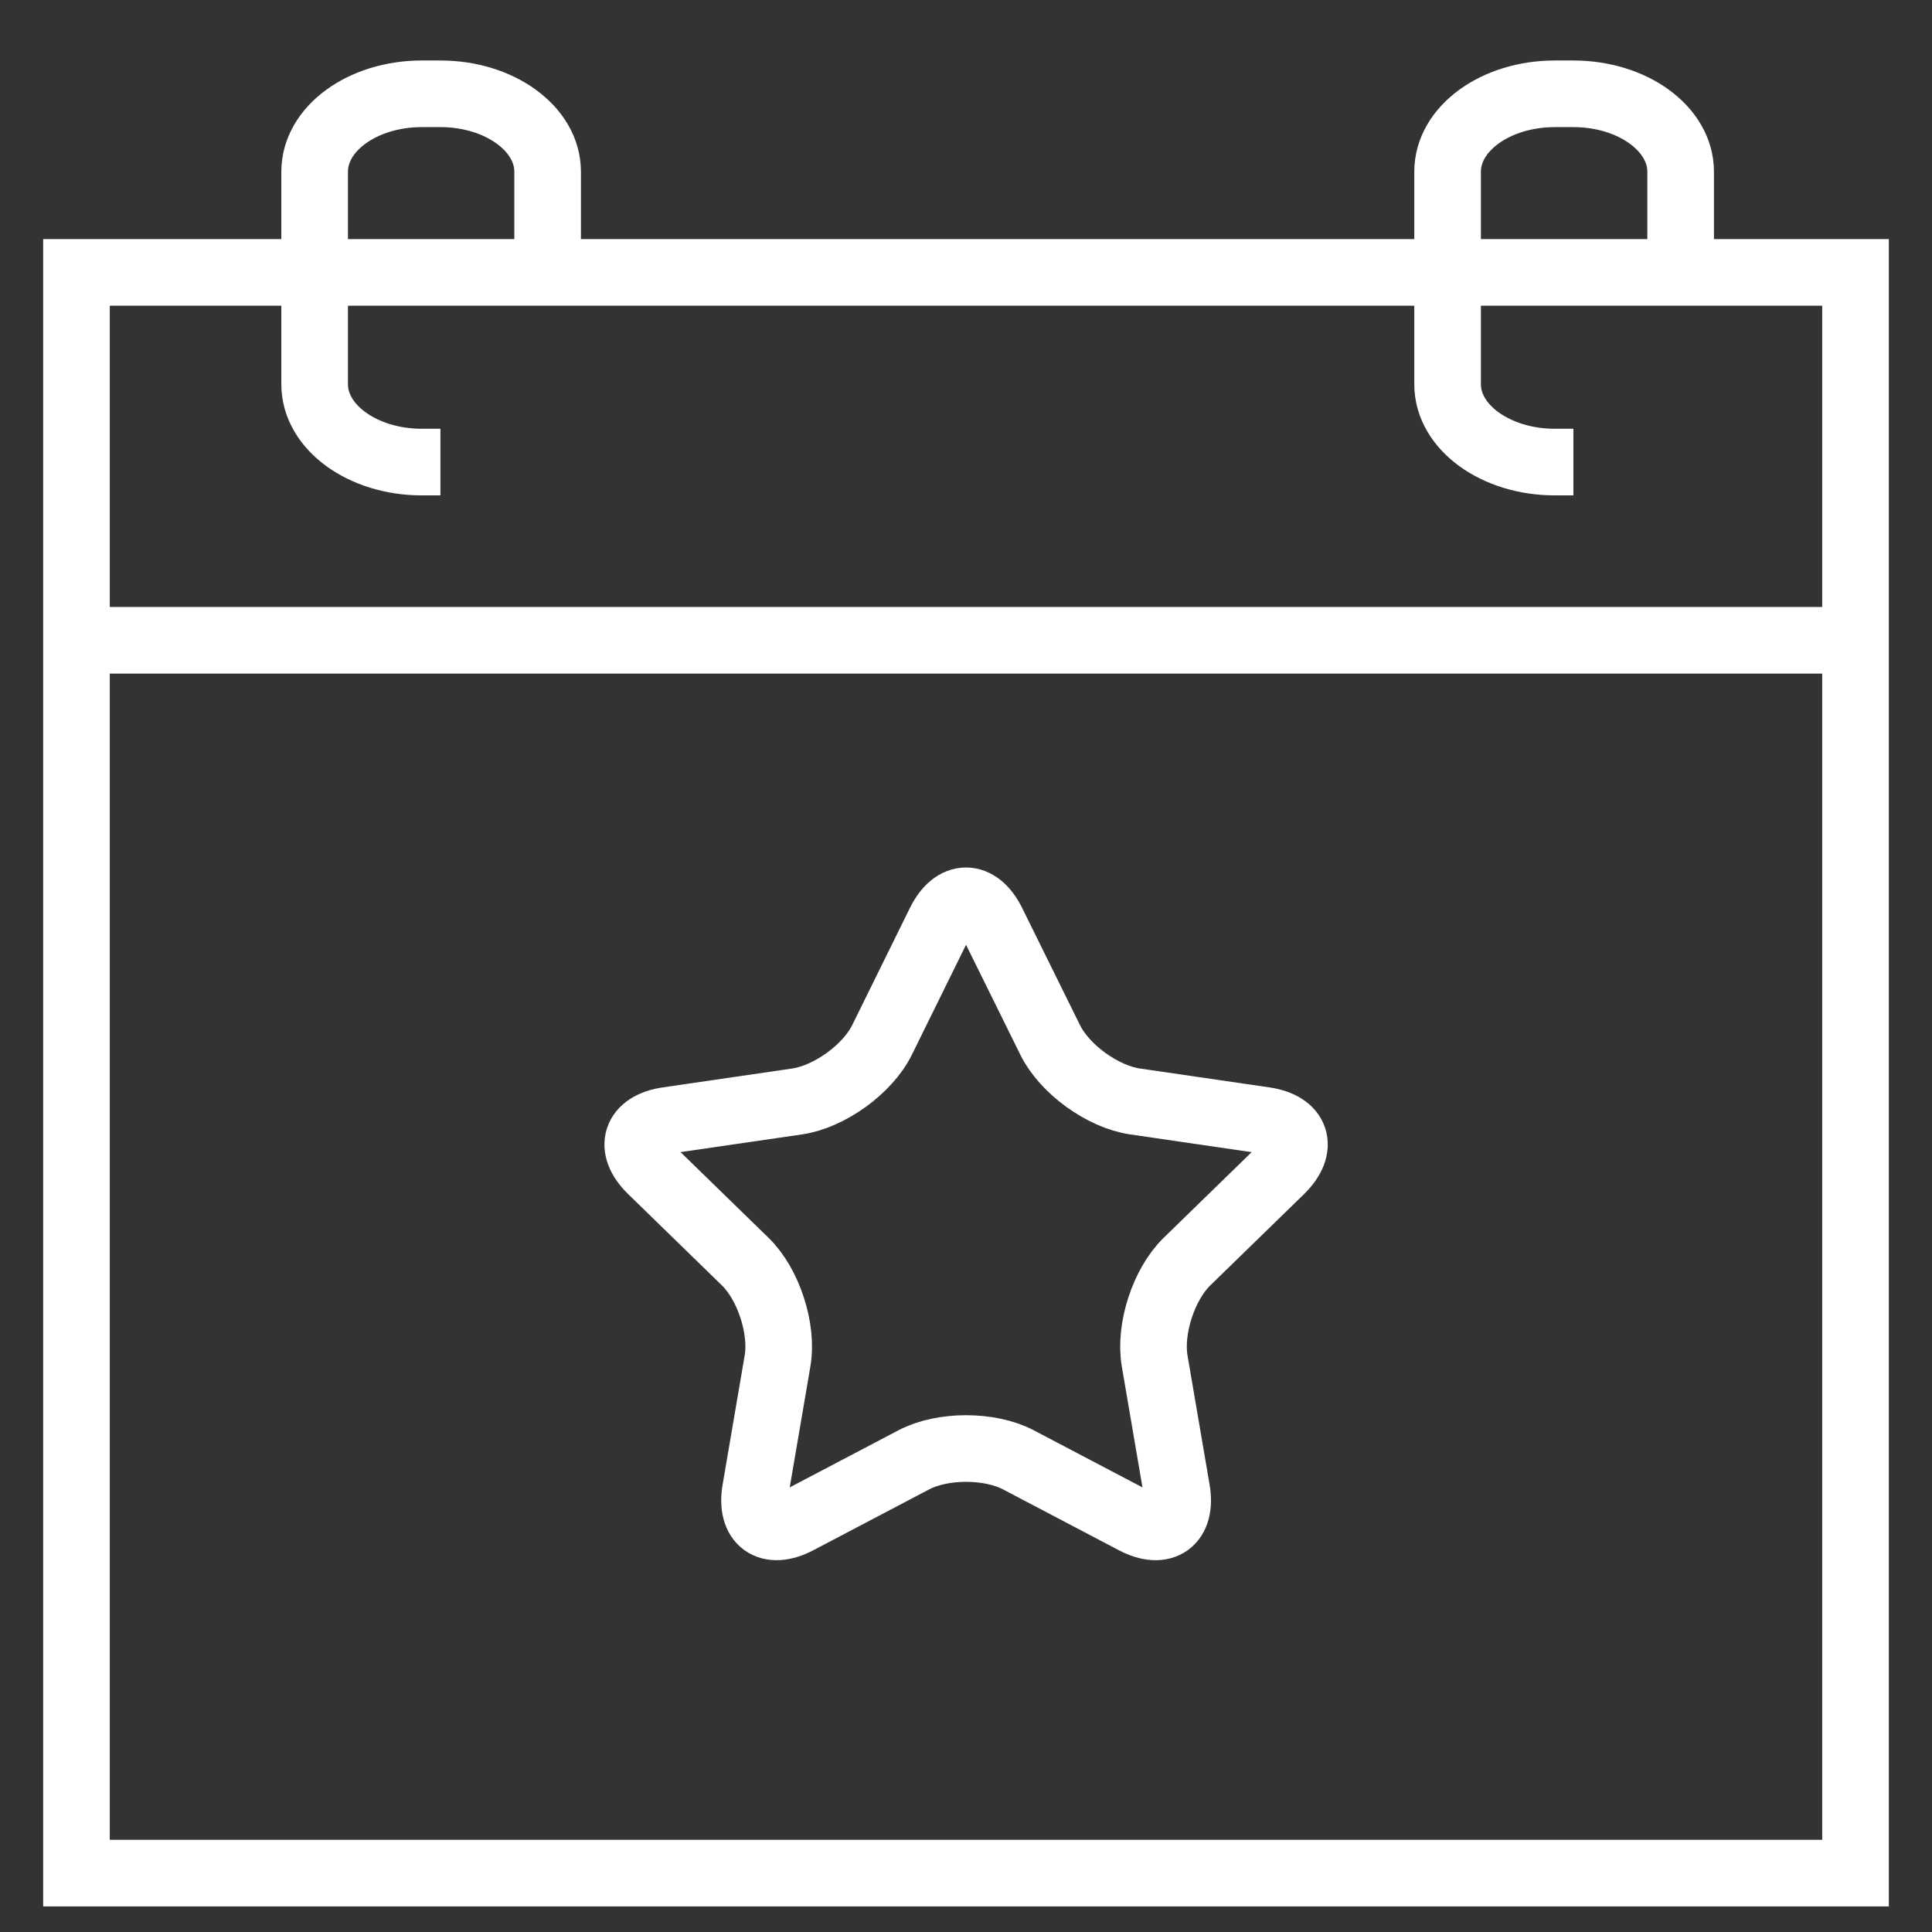
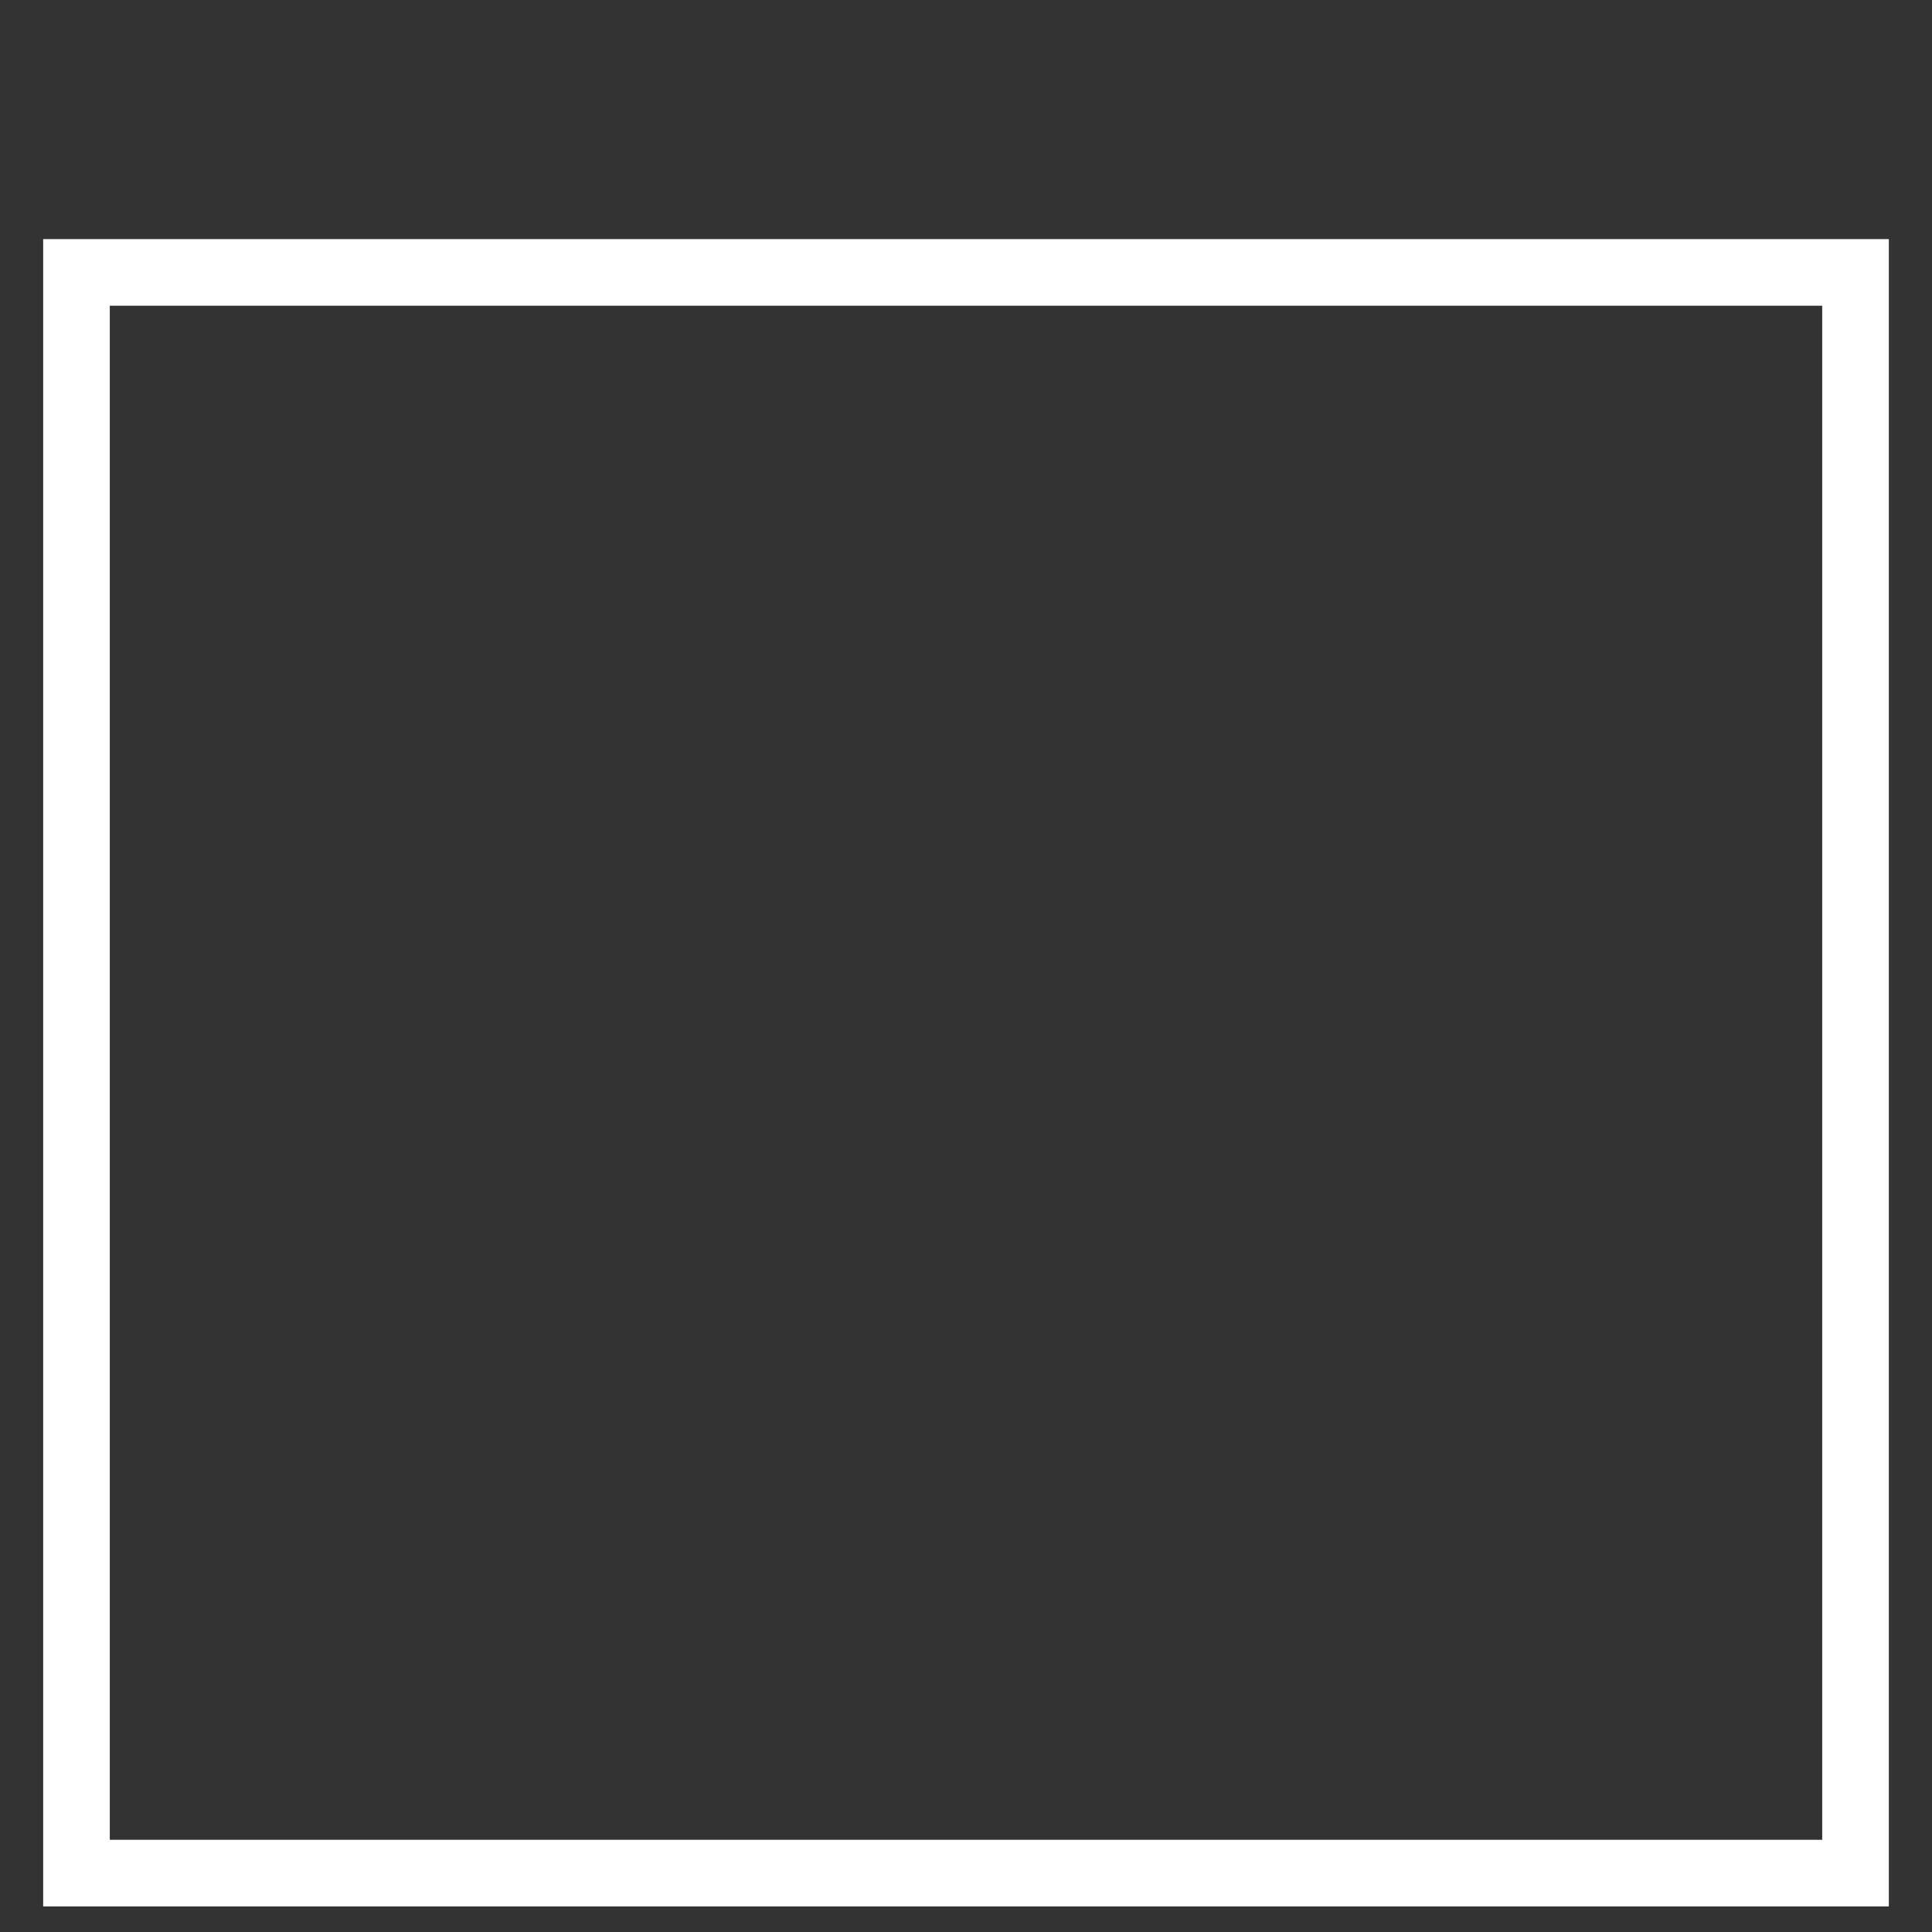
<svg xmlns="http://www.w3.org/2000/svg" width="29" height="29" viewBox="0 0 29 29" fill="none">
  <rect x="0" y="0" width="29" height="29" fill="#333333" stroke="none" />
  <path d="M27.852 4.089H1.148V28.116H27.852V4.089Z" stroke="white" stroke-miterlimit="10" />
-   <path d="M1.148 9.611H27.852" stroke="white" stroke-miterlimit="10" />
-   <path d="M23.617 6.936H23.339C22.451 6.936 21.729 6.413 21.729 5.769V2.576C21.729 1.932 22.448 1.408 23.339 1.408H23.617C24.505 1.408 25.227 1.932 25.227 2.576V3.995" stroke="white" stroke-miterlimit="10" />
-   <path d="M6.611 6.936H6.332C5.445 6.936 4.723 6.413 4.723 5.769V2.576C4.723 1.932 5.442 1.408 6.332 1.408H6.611C7.498 1.408 8.22 1.932 8.22 2.576V3.862" stroke="white" stroke-miterlimit="10" />
-   <path d="M14.107 13.849C14.322 13.412 14.678 13.412 14.894 13.849L15.764 15.611C15.98 16.049 16.551 16.462 17.036 16.533L18.983 16.817C19.466 16.888 19.575 17.222 19.226 17.565L17.817 18.937C17.468 19.276 17.249 19.948 17.332 20.429L17.663 22.366C17.746 22.847 17.459 23.054 17.027 22.827L15.287 21.913C14.855 21.686 14.148 21.686 13.716 21.913L11.976 22.827C11.544 23.054 11.257 22.847 11.34 22.366L11.671 20.429C11.754 19.948 11.535 19.276 11.186 18.937L9.777 17.565C9.428 17.225 9.537 16.888 10.02 16.817L11.967 16.533C12.449 16.462 13.023 16.049 13.239 15.611L14.107 13.849Z" stroke="white" stroke-miterlimit="10" />
</svg>